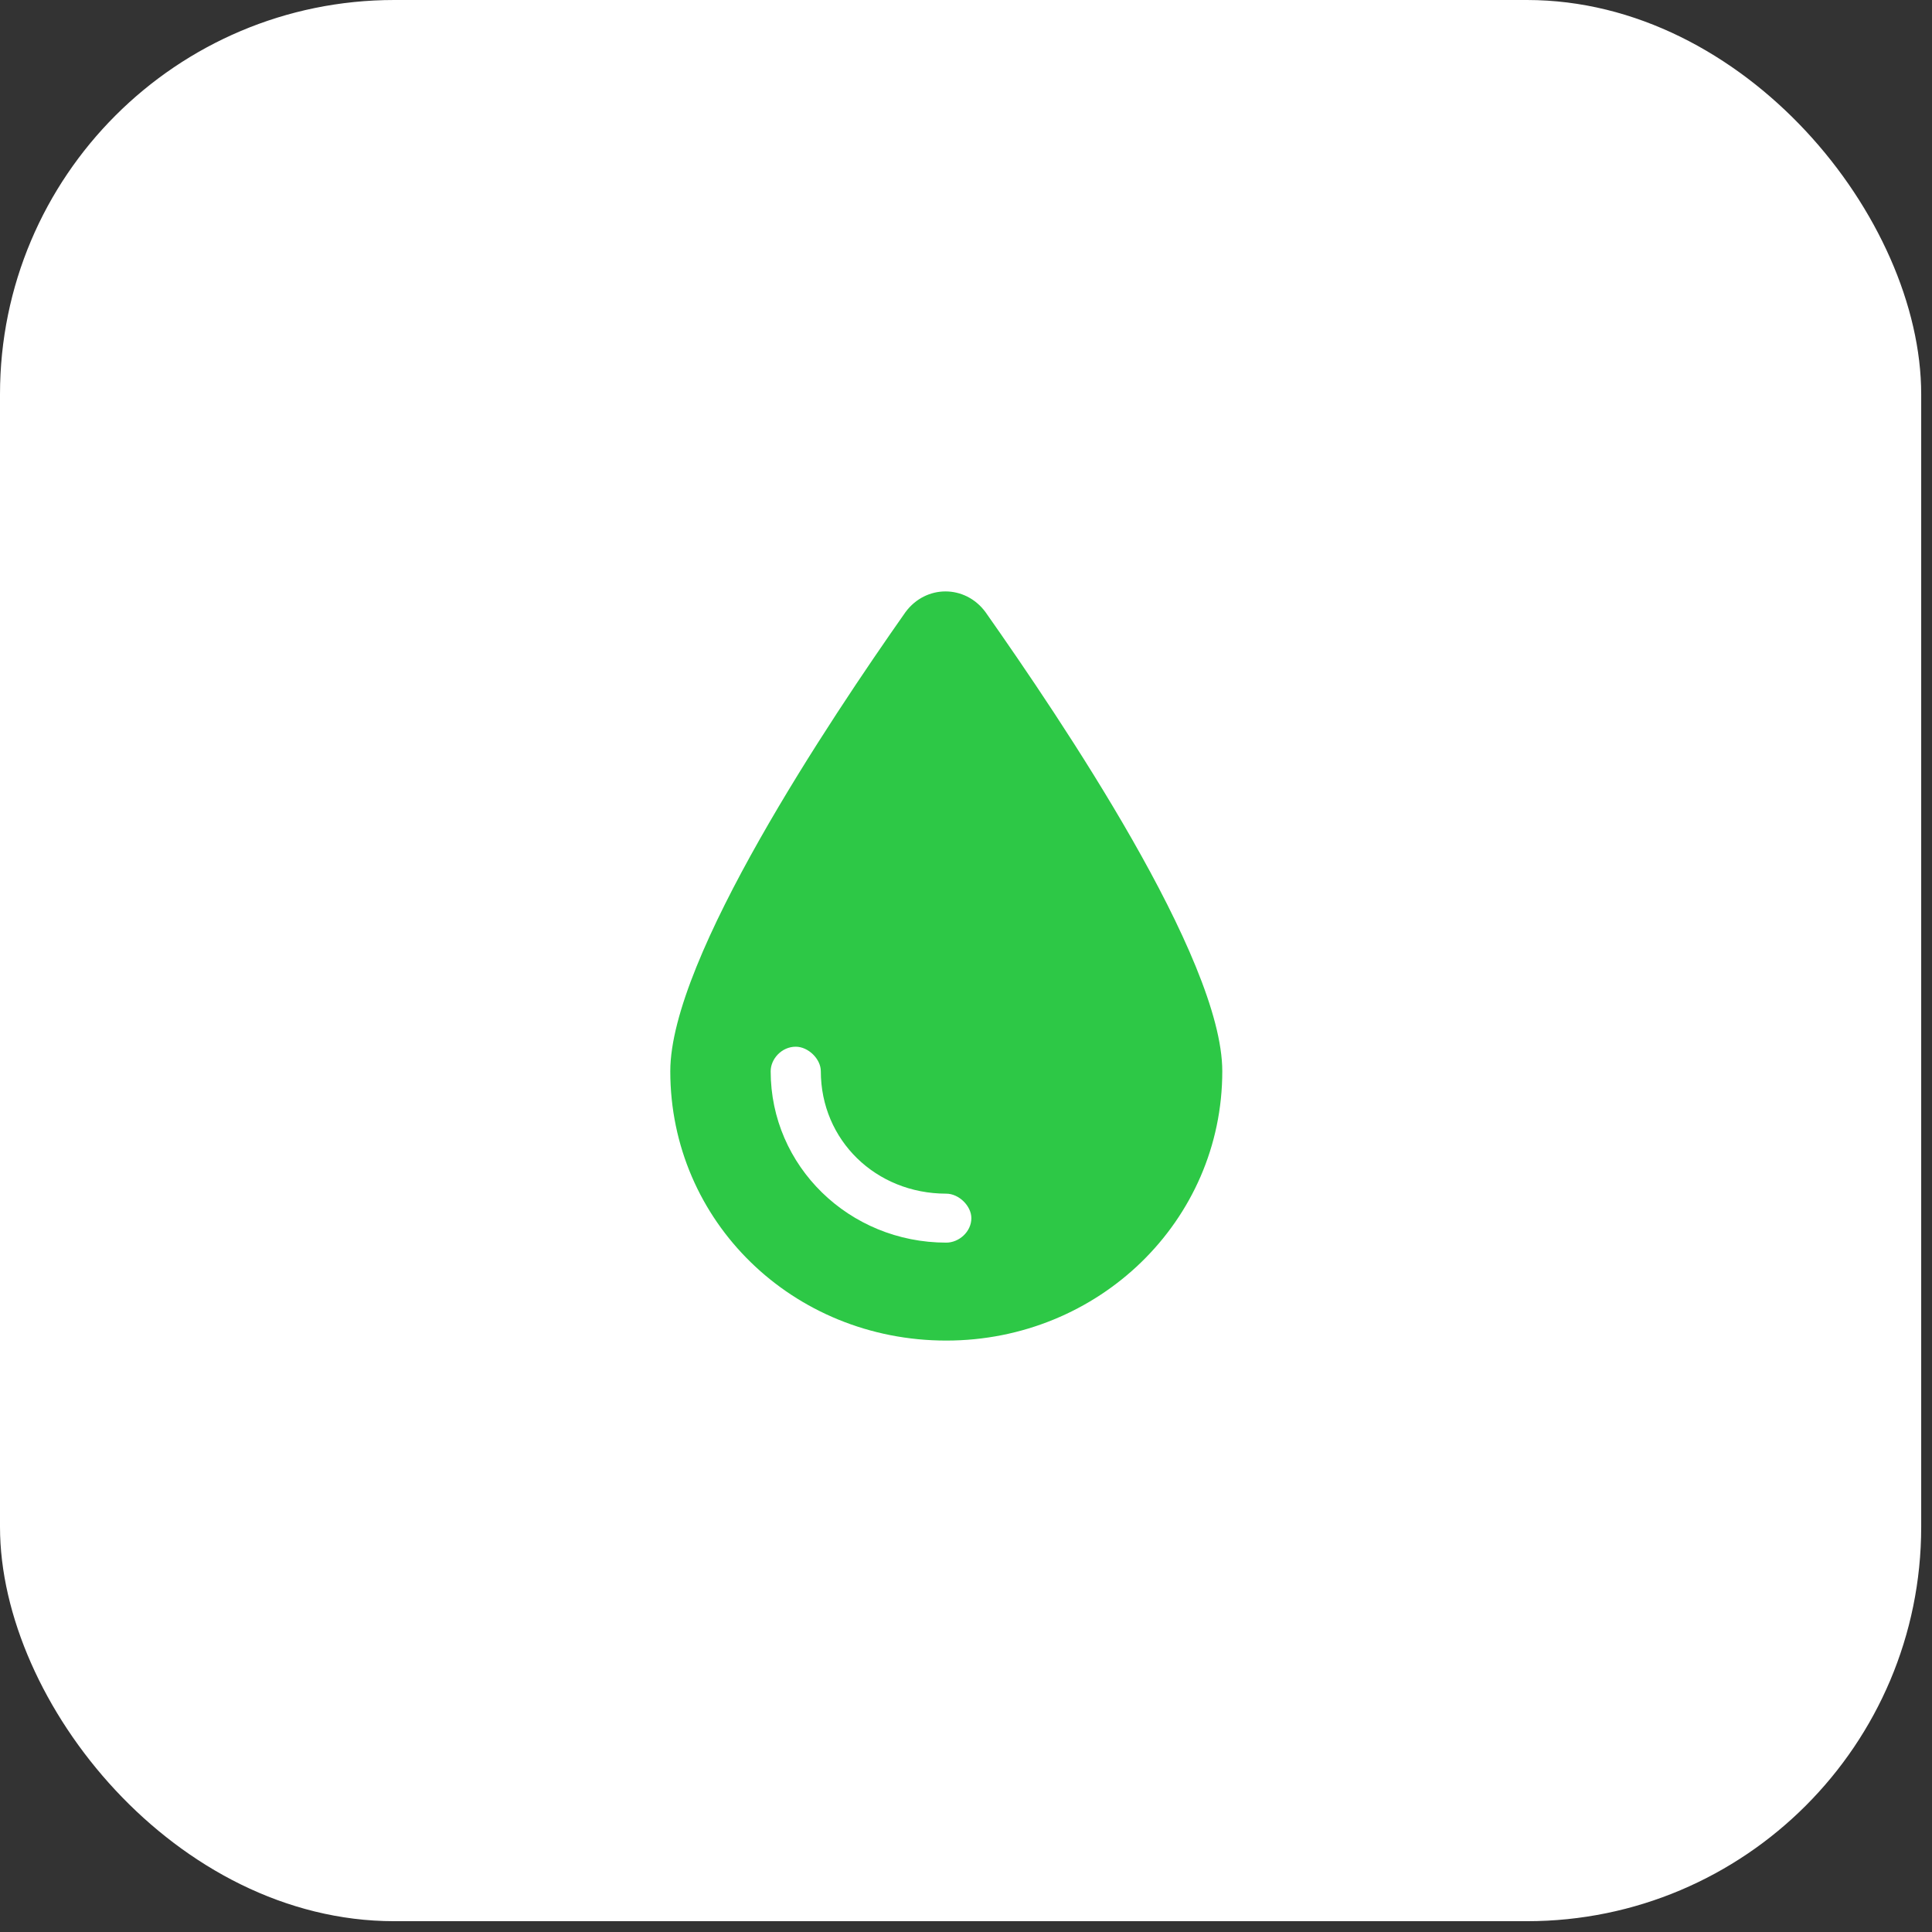
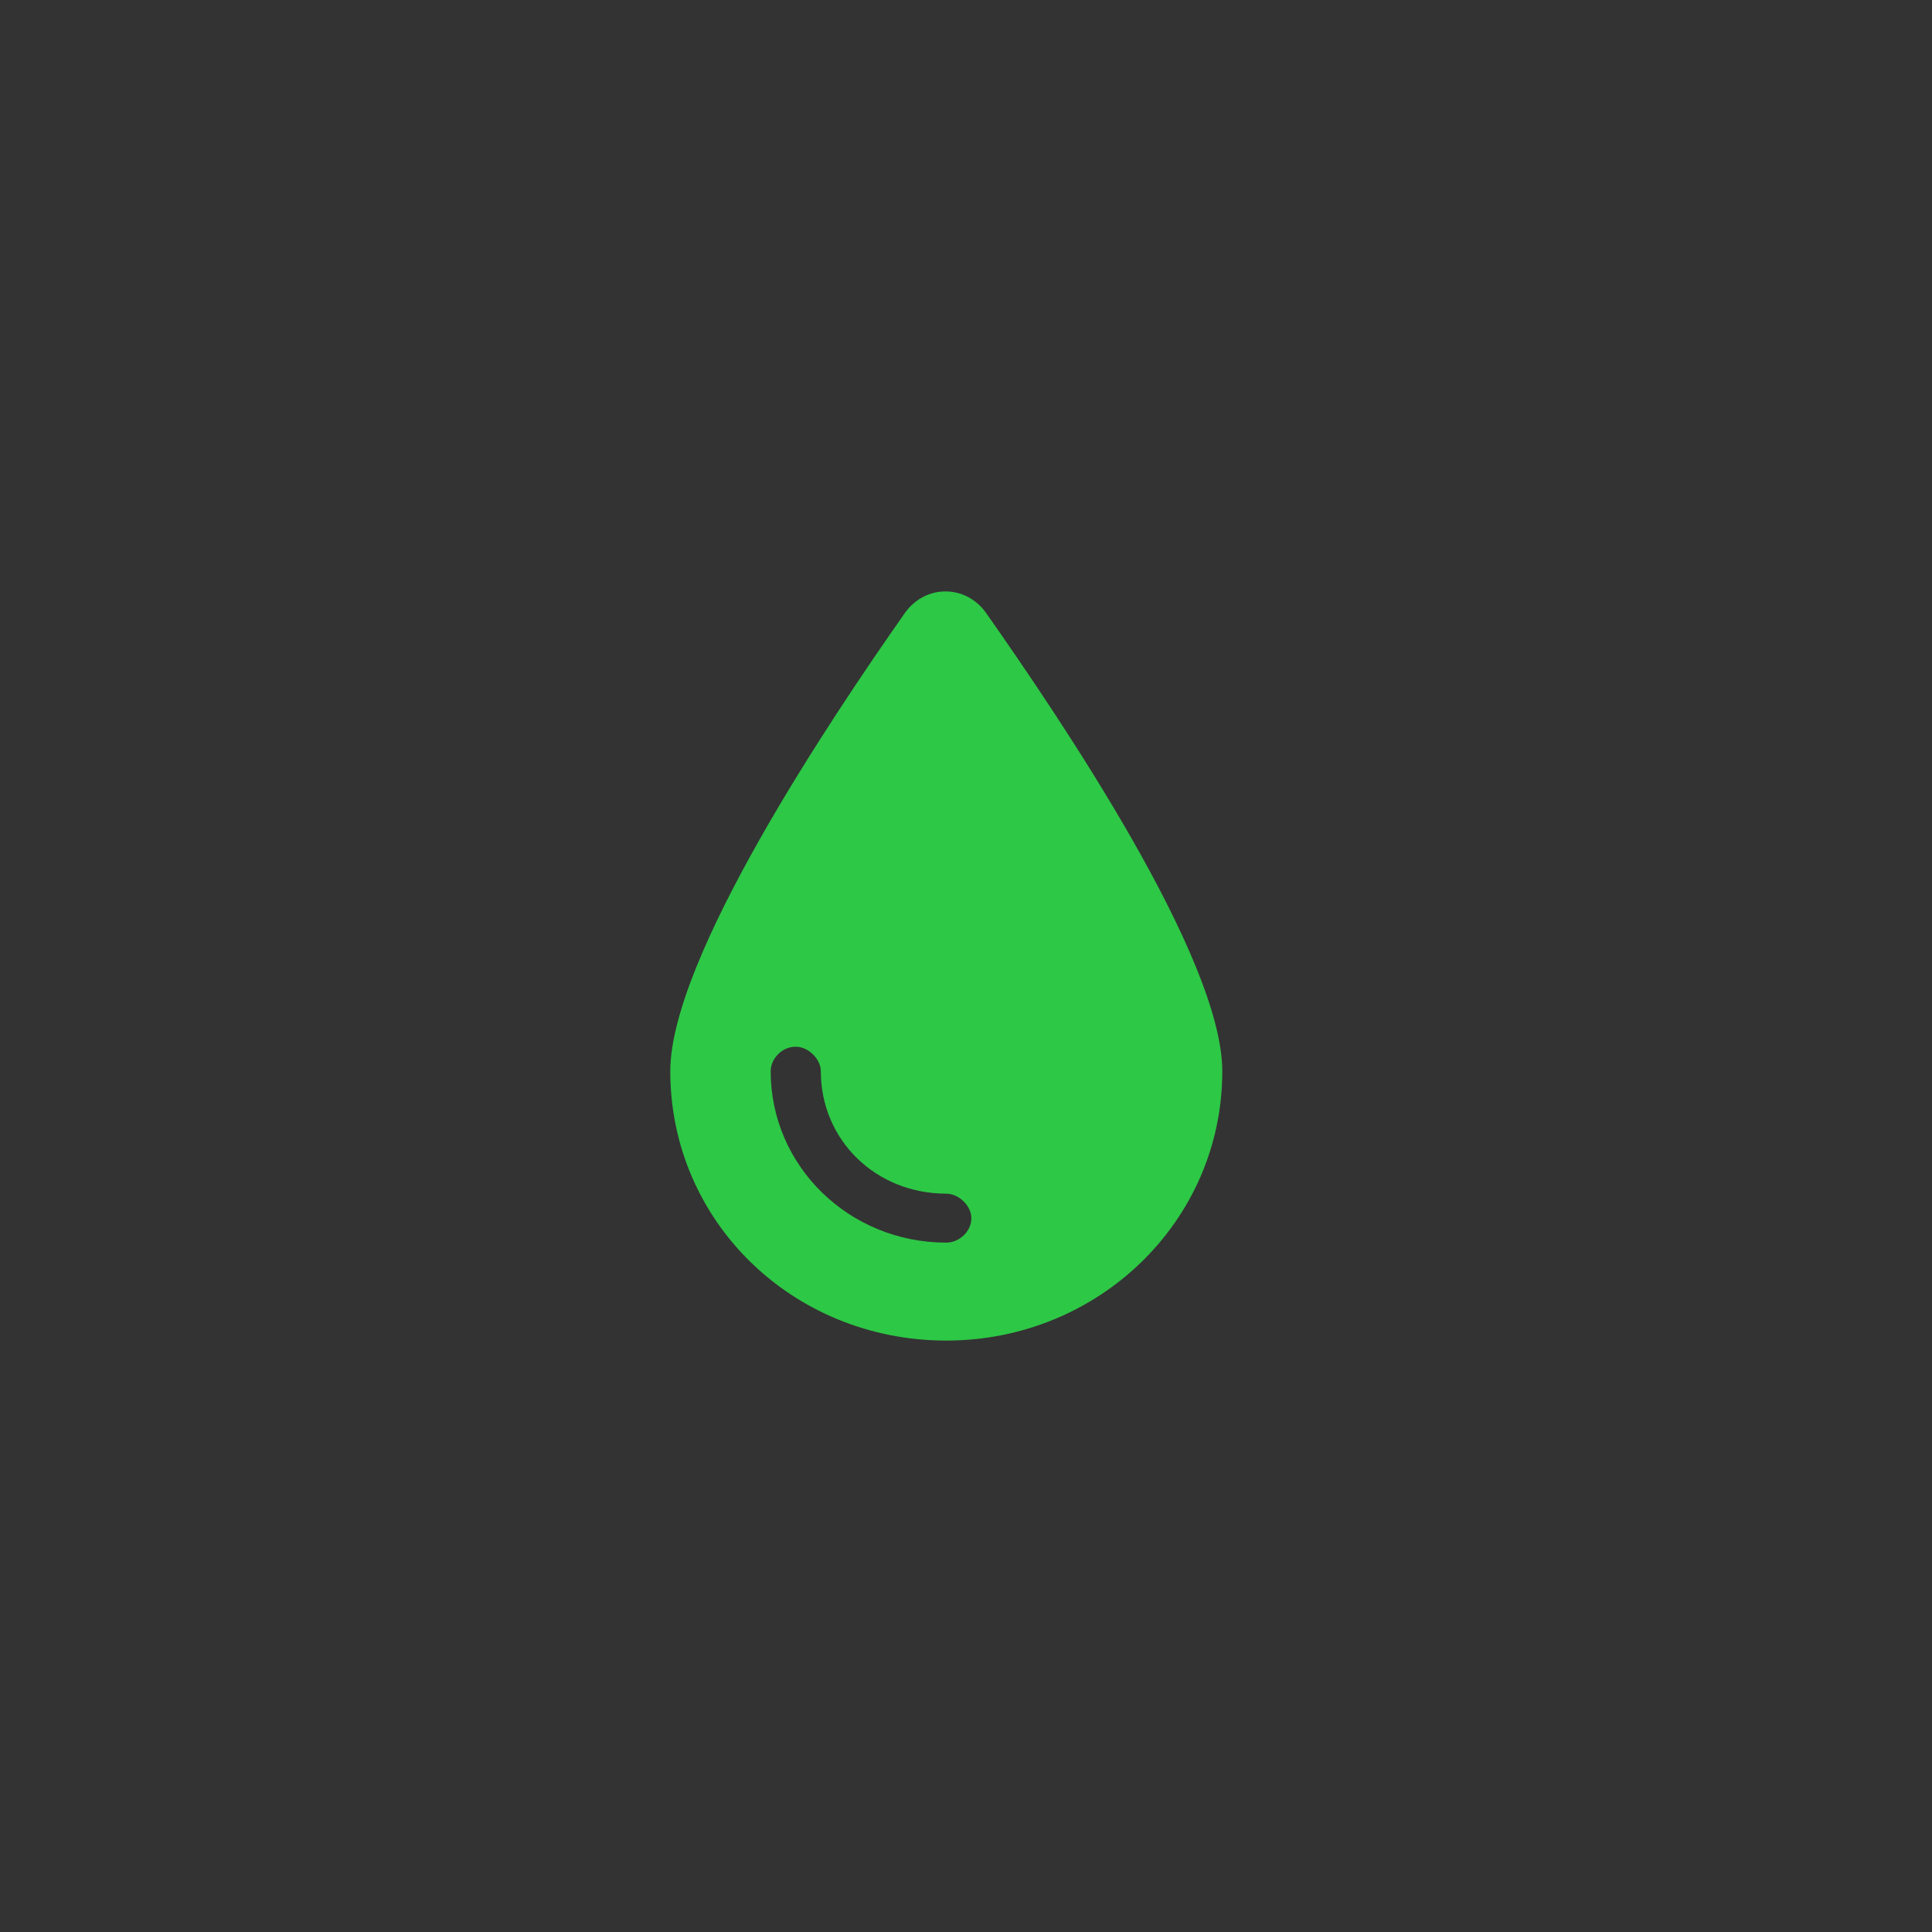
<svg xmlns="http://www.w3.org/2000/svg" width="49" height="49" viewBox="0 0 49 49" fill="none">
  <rect x="0" y="0" width="49" height="49" fill="#333333" stroke="none" />
-   <rect width="48.726" height="48.726" rx="10" fill="white" />
  <path d="M17 27.169C17 24.296 21.057 18.241 22.966 15.524C23.483 14.825 24.477 14.825 24.994 15.524C26.903 18.241 31 24.296 31 27.169C31 30.972 27.858 34 24 34C20.102 34 17 30.972 17 27.169ZM20.818 27.169C20.818 26.858 20.5 26.547 20.182 26.547C19.824 26.547 19.546 26.858 19.546 27.169C19.546 29.575 21.534 31.516 24 31.516C24.318 31.516 24.636 31.244 24.636 30.895C24.636 30.584 24.318 30.274 24 30.274C22.21 30.274 20.818 28.915 20.818 27.169Z" fill="#2DC846" />
</svg>